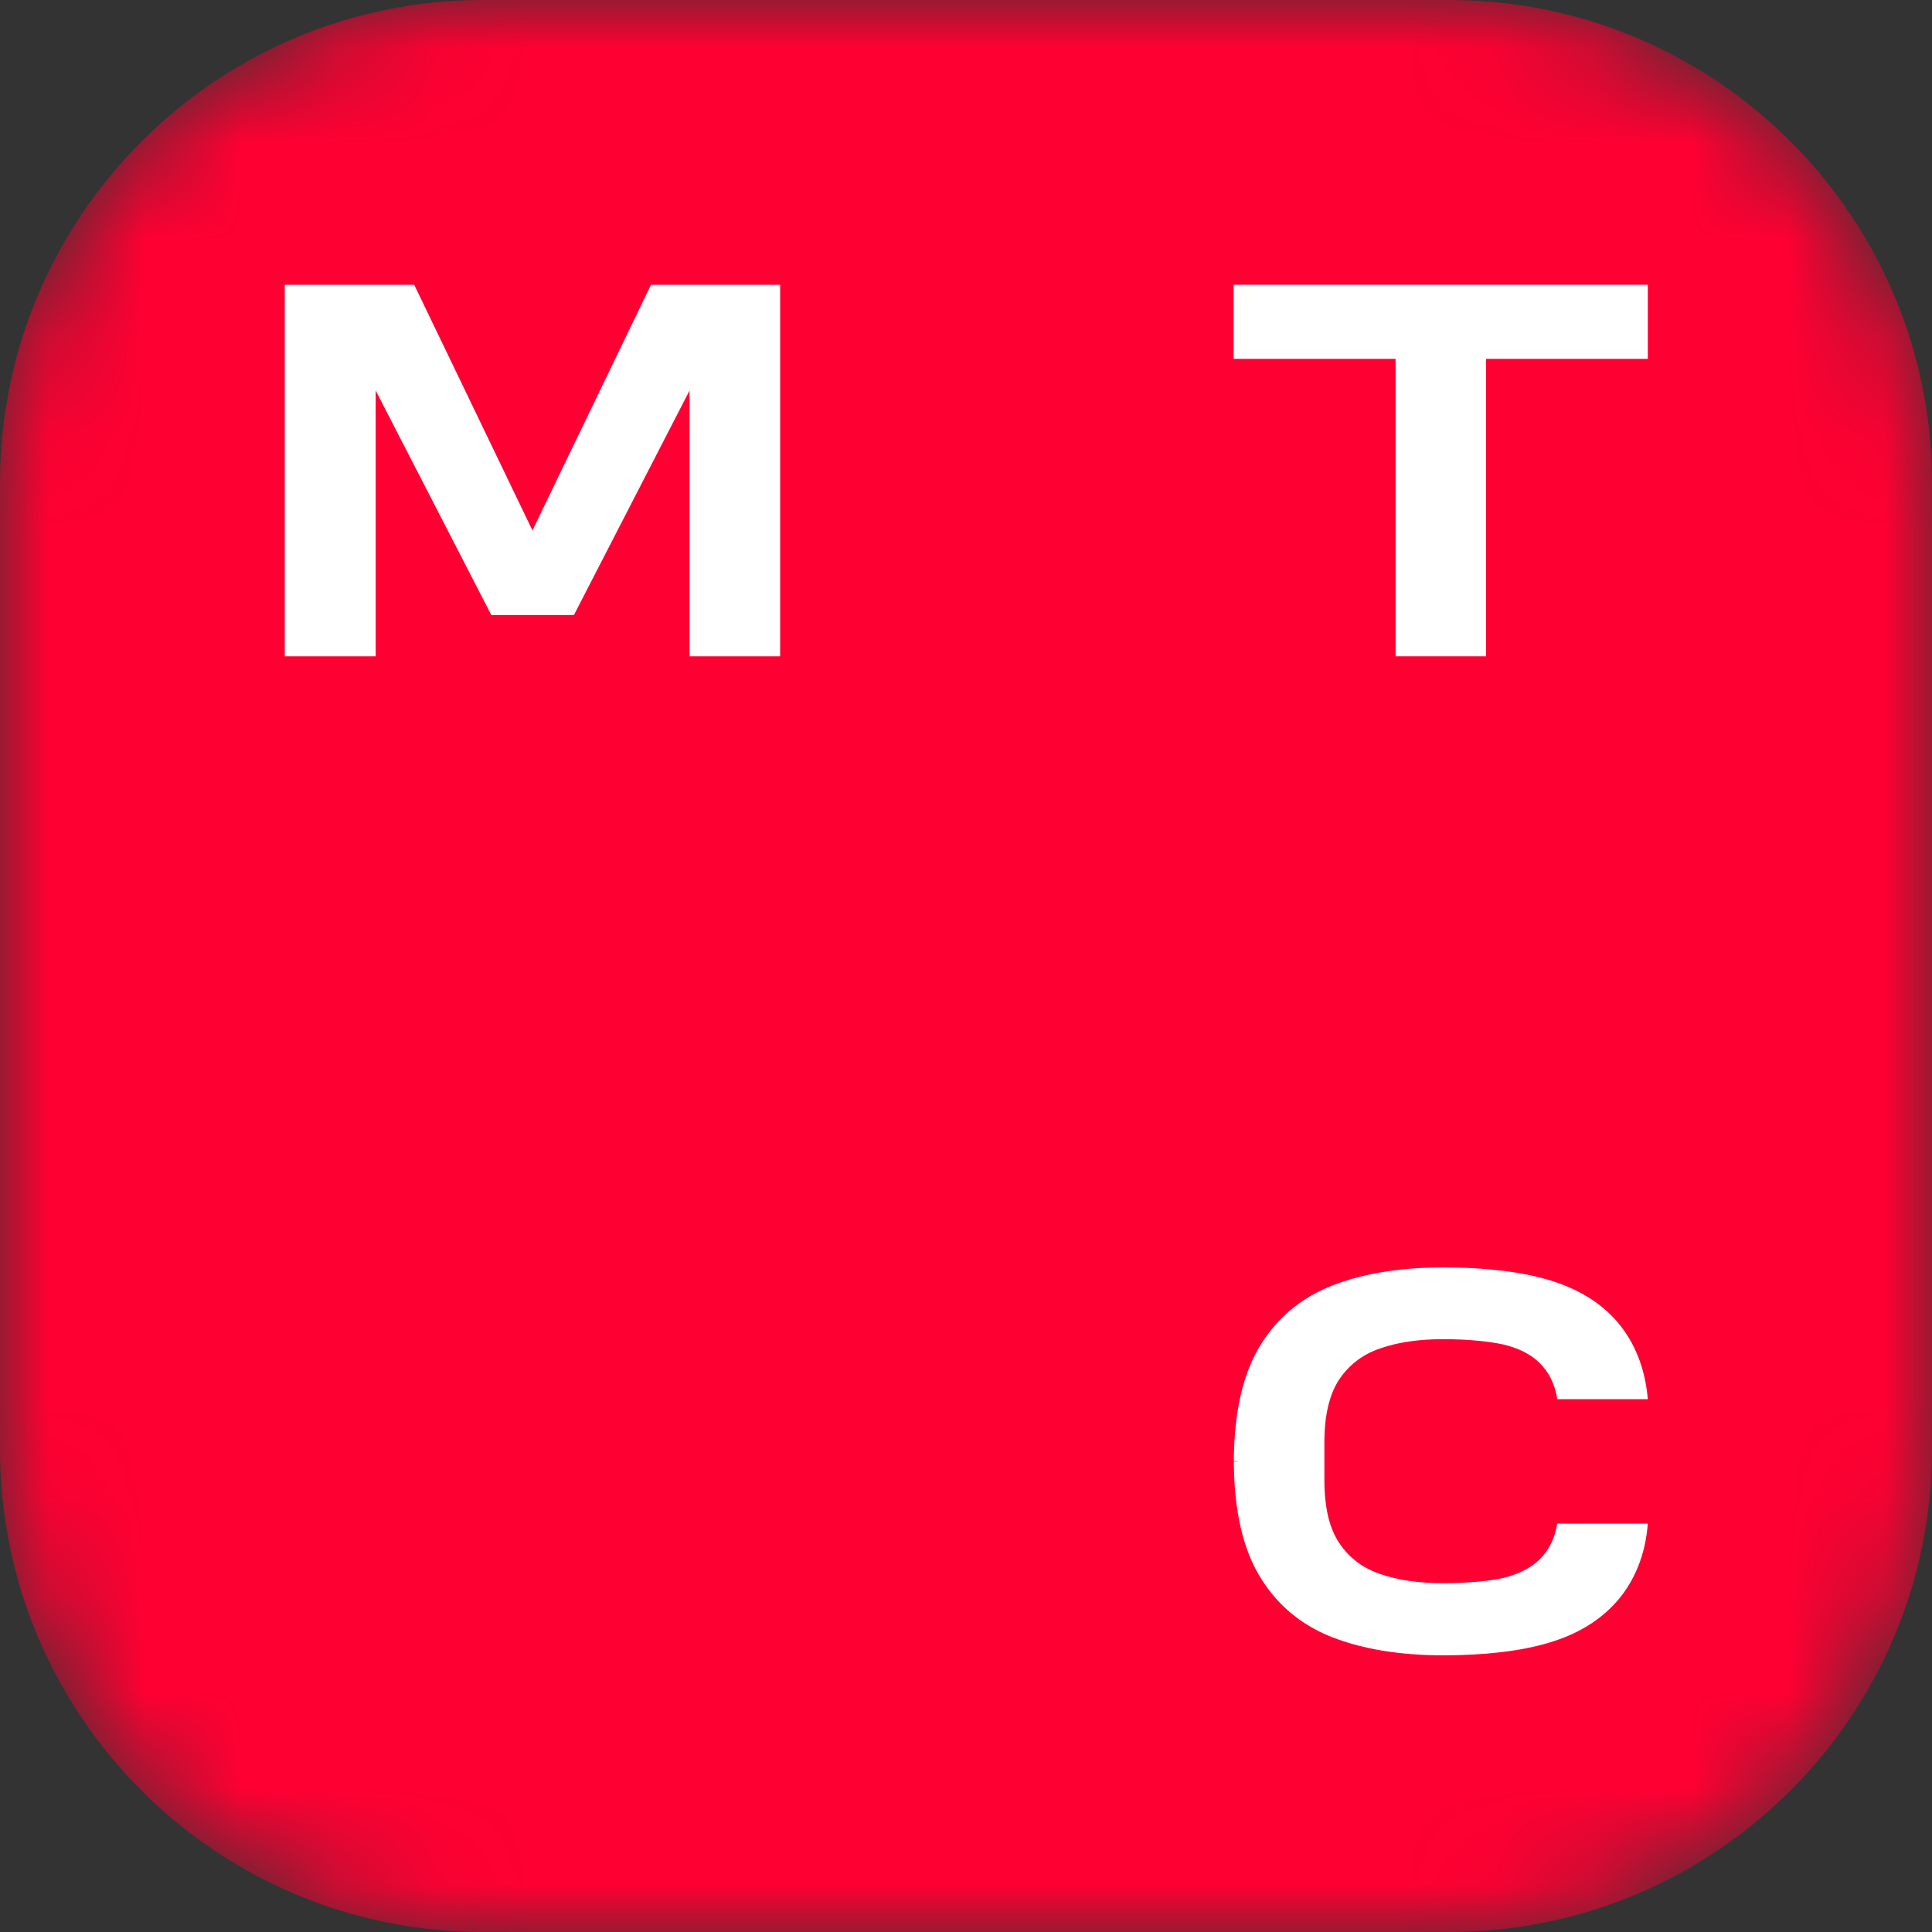
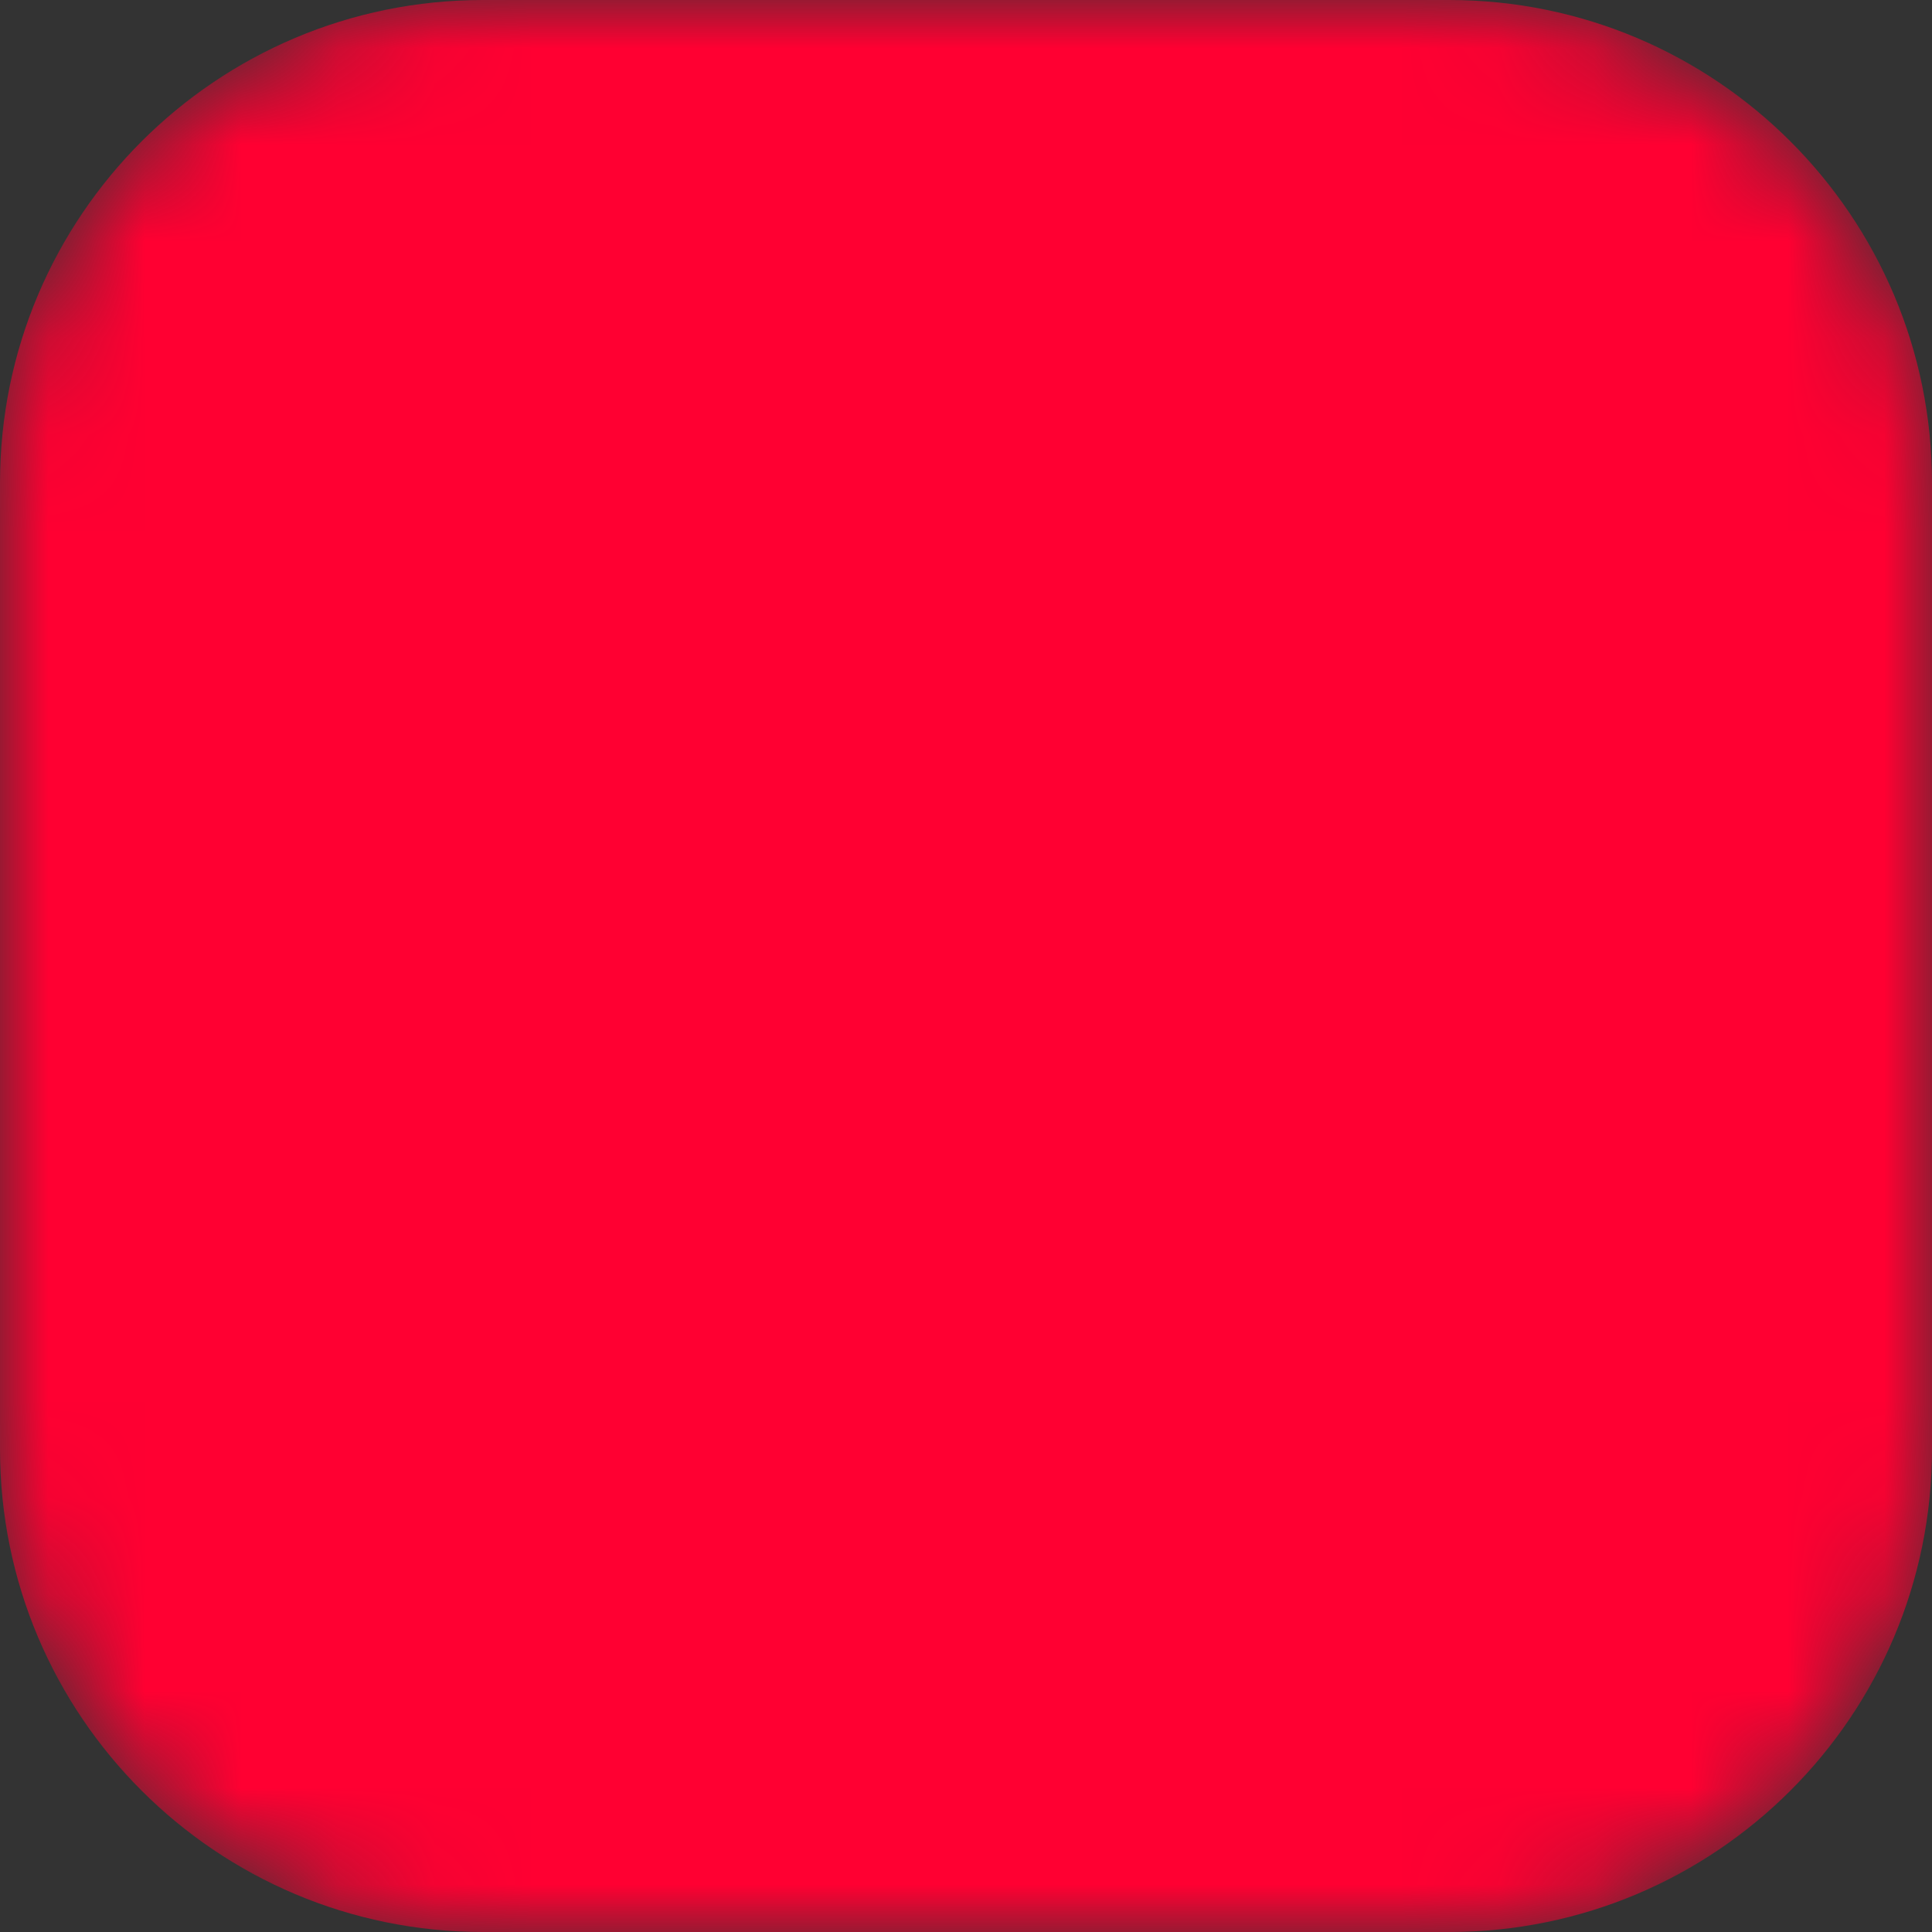
<svg xmlns="http://www.w3.org/2000/svg" width="20" height="20" viewBox="0 0 20 20" fill="none">
  <rect x="0" y="0" width="20" height="20" fill="#333333" stroke="none" />
  <mask id="mask0_1782_6482" style="mask-type:alpha" maskUnits="userSpaceOnUse" x="0" y="0" width="20" height="20">
    <path d="M0 5C0 2.239 2.239 0 5 0H15C17.761 0 20 2.239 20 5V15C20 17.761 17.761 20 15 20H5C2.239 20 0 17.761 0 15V5Z" fill="#005030" />
  </mask>
  <g mask="url(#mask0_1782_6482)">
    <path d="M0 5C0 2.239 2.239 0 5 0H15C17.761 0 20 2.239 20 5V15C20 17.761 17.761 20 15 20H5C2.239 20 0 17.761 0 15V5Z" fill="#FF0032" />
    <g clip-path="url(#clip0_1782_6482)">
      <mask id="mask1_1782_6482" style="mask-type:luminance" maskUnits="userSpaceOnUse" x="1" y="1" width="18" height="18">
        <path d="M18.333 1.666H1.667V18.333H18.333V1.666Z" fill="white" />
      </mask>
      <g mask="url(#mask1_1782_6482)">
        <path d="M18.333 1.666H1.667V18.333H18.333V1.666Z" fill="#FF0032" />
-         <path d="M12.77 2.948V3.715H14.447V6.794H15.384V3.715H17.058V2.948H12.77Z" fill="white" />
-         <path d="M6.739 2.948L5.512 5.491L4.288 2.948H2.948V6.794H3.889V4.043L5.086 6.367H5.941L7.138 4.043V6.794H8.076V2.948H6.739Z" fill="white" />
-         <path d="M16.121 15.769C16.097 15.922 16.035 16.049 15.937 16.144C15.845 16.233 15.718 16.297 15.562 16.335C15.408 16.369 15.18 16.389 14.941 16.389C14.692 16.389 14.474 16.359 14.287 16.294C14.106 16.233 13.963 16.123 13.864 15.973C13.762 15.823 13.71 15.605 13.71 15.322V14.93C13.71 14.651 13.762 14.433 13.864 14.279C13.966 14.129 14.106 14.02 14.287 13.959C14.471 13.894 14.692 13.863 14.941 13.863C15.18 13.863 15.408 13.884 15.562 13.918C15.718 13.955 15.845 14.017 15.937 14.109C16.035 14.204 16.097 14.33 16.121 14.484H17.058C17.031 14.167 16.925 13.897 16.738 13.679C16.567 13.482 16.329 13.338 16.032 13.25C15.746 13.164 15.367 13.12 14.941 13.12C14.491 13.12 14.102 13.185 13.782 13.311C13.458 13.441 13.206 13.655 13.032 13.952C12.865 14.235 12.78 14.617 12.773 15.08V15.125L12.824 15.128L12.773 15.131V15.135V15.176C12.78 15.639 12.865 16.021 13.032 16.304C13.206 16.601 13.458 16.816 13.782 16.945C14.102 17.071 14.491 17.136 14.941 17.136C15.367 17.136 15.746 17.092 16.032 17.006C16.329 16.918 16.564 16.775 16.738 16.577C16.925 16.362 17.034 16.089 17.058 15.772H16.121V15.769Z" fill="white" />
      </g>
    </g>
  </g>
  <defs>
    <clipPath id="clip0_1782_6482">
-       <rect width="16.667" height="16.667" fill="white" transform="translate(1.667 1.666)" />
-     </clipPath>
+       </clipPath>
  </defs>
</svg>